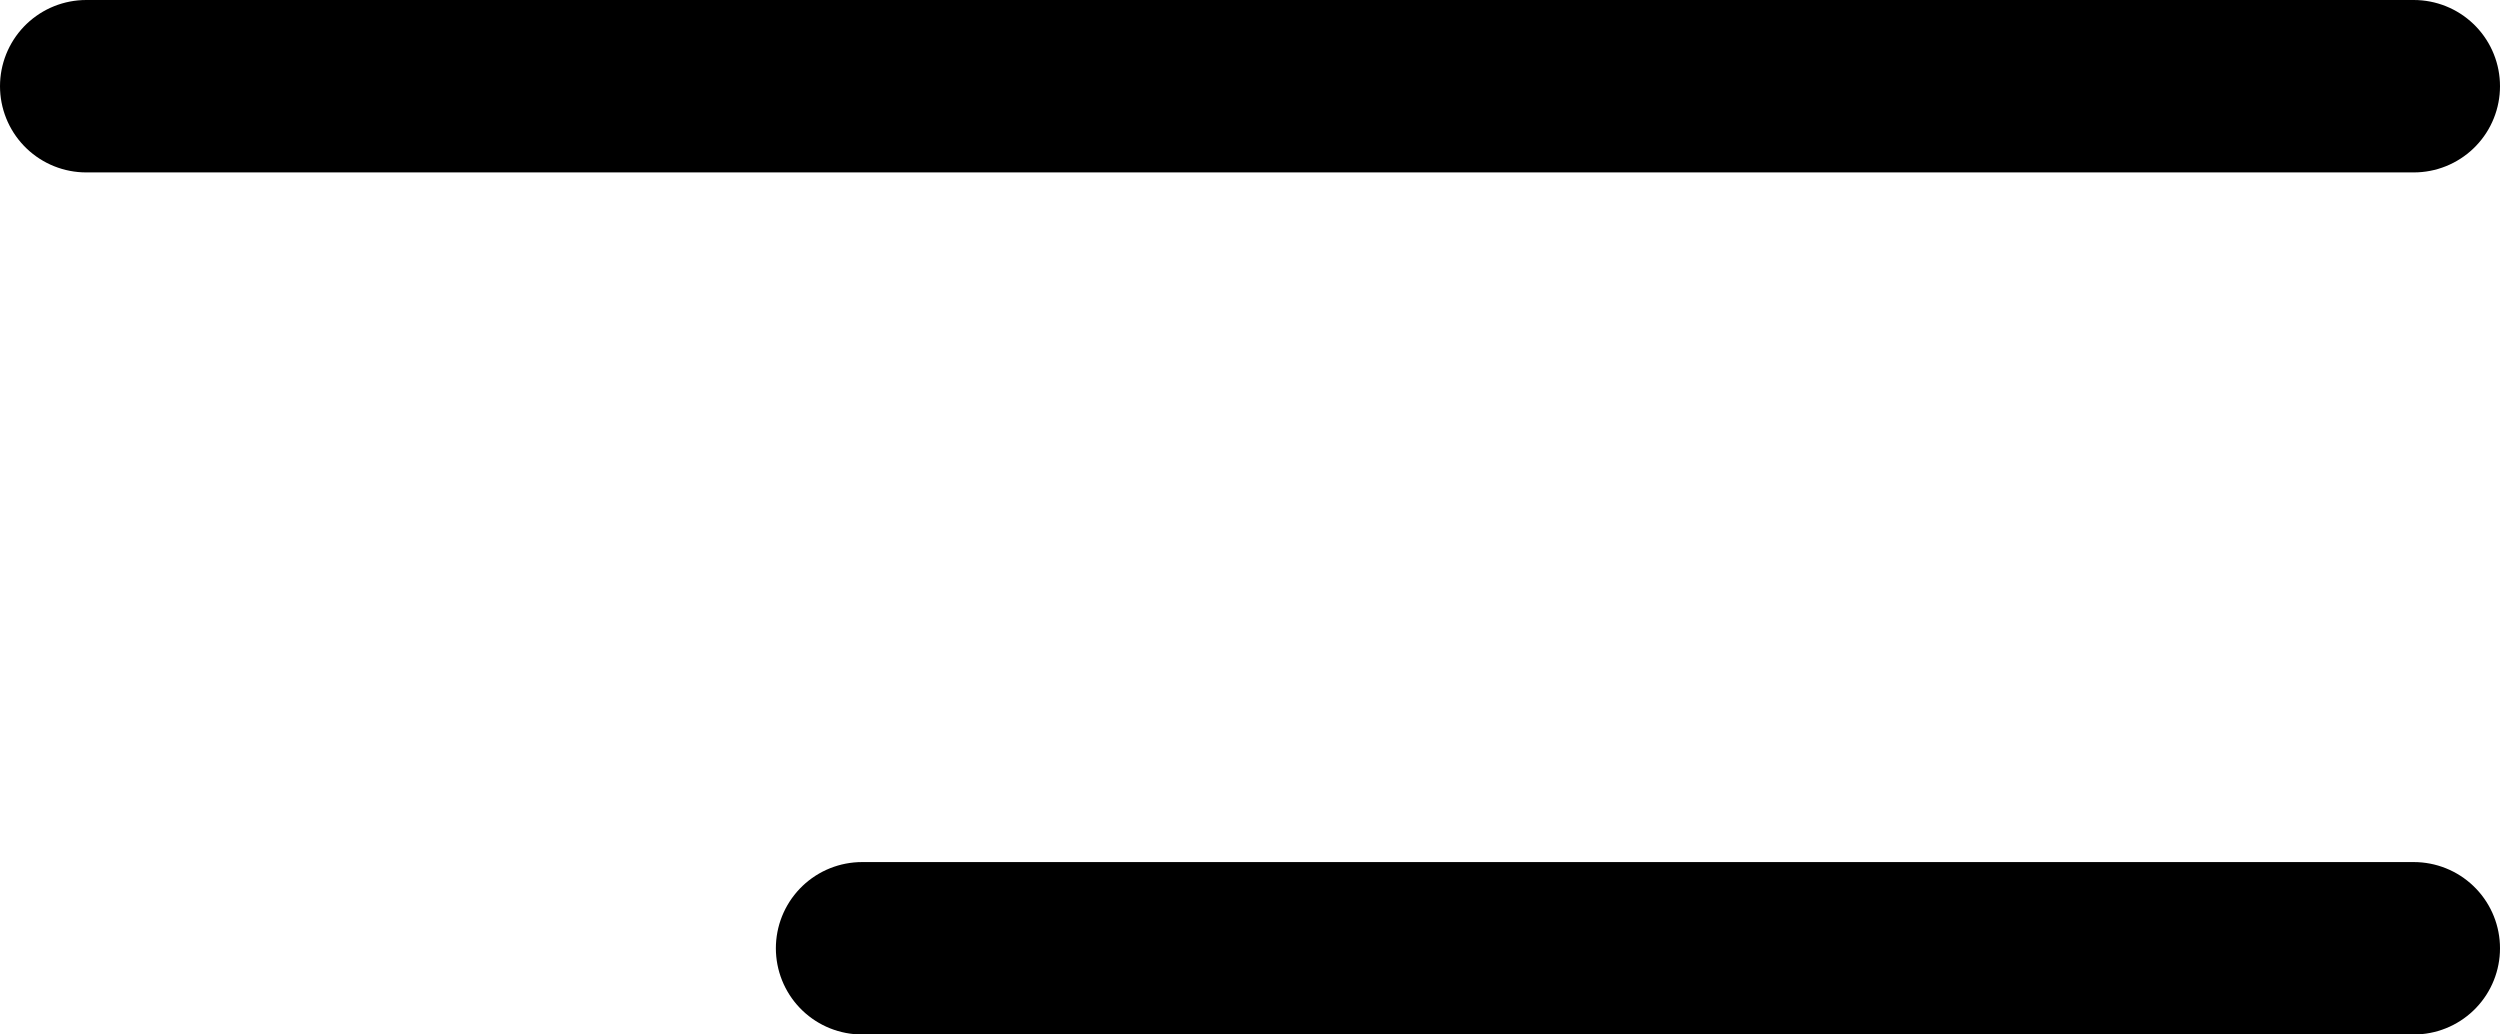
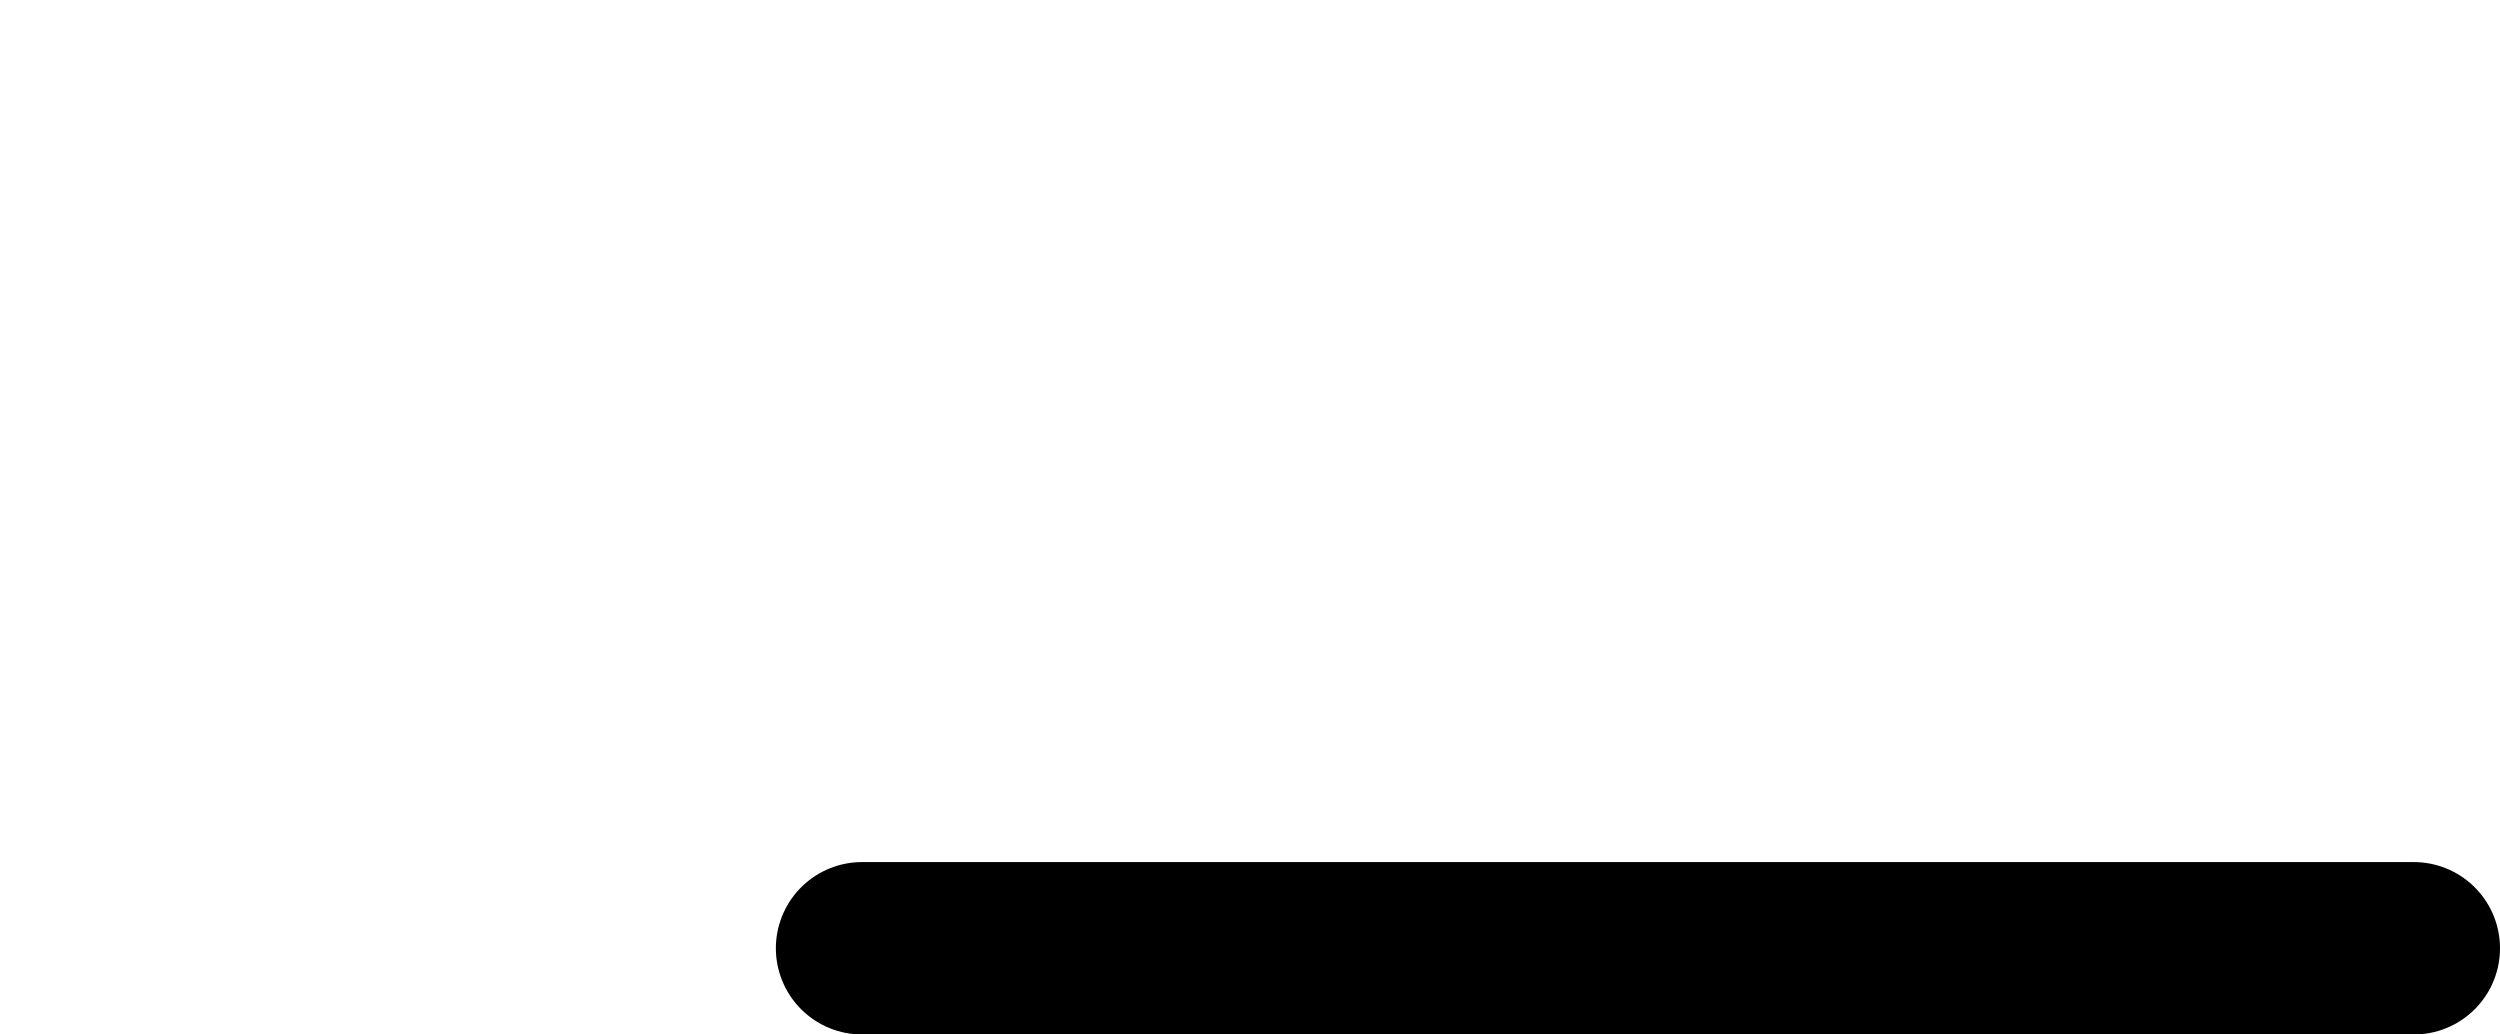
<svg xmlns="http://www.w3.org/2000/svg" width="29" height="12" viewBox="0 0 29 12" fill="none">
-   <line x1="1" y1="1" x2="28" y2="1" stroke="black" stroke-width="2" stroke-linecap="round" />
  <line x1="10" y1="11" x2="28" y2="11" stroke="black" stroke-width="2" stroke-linecap="round" />
</svg>